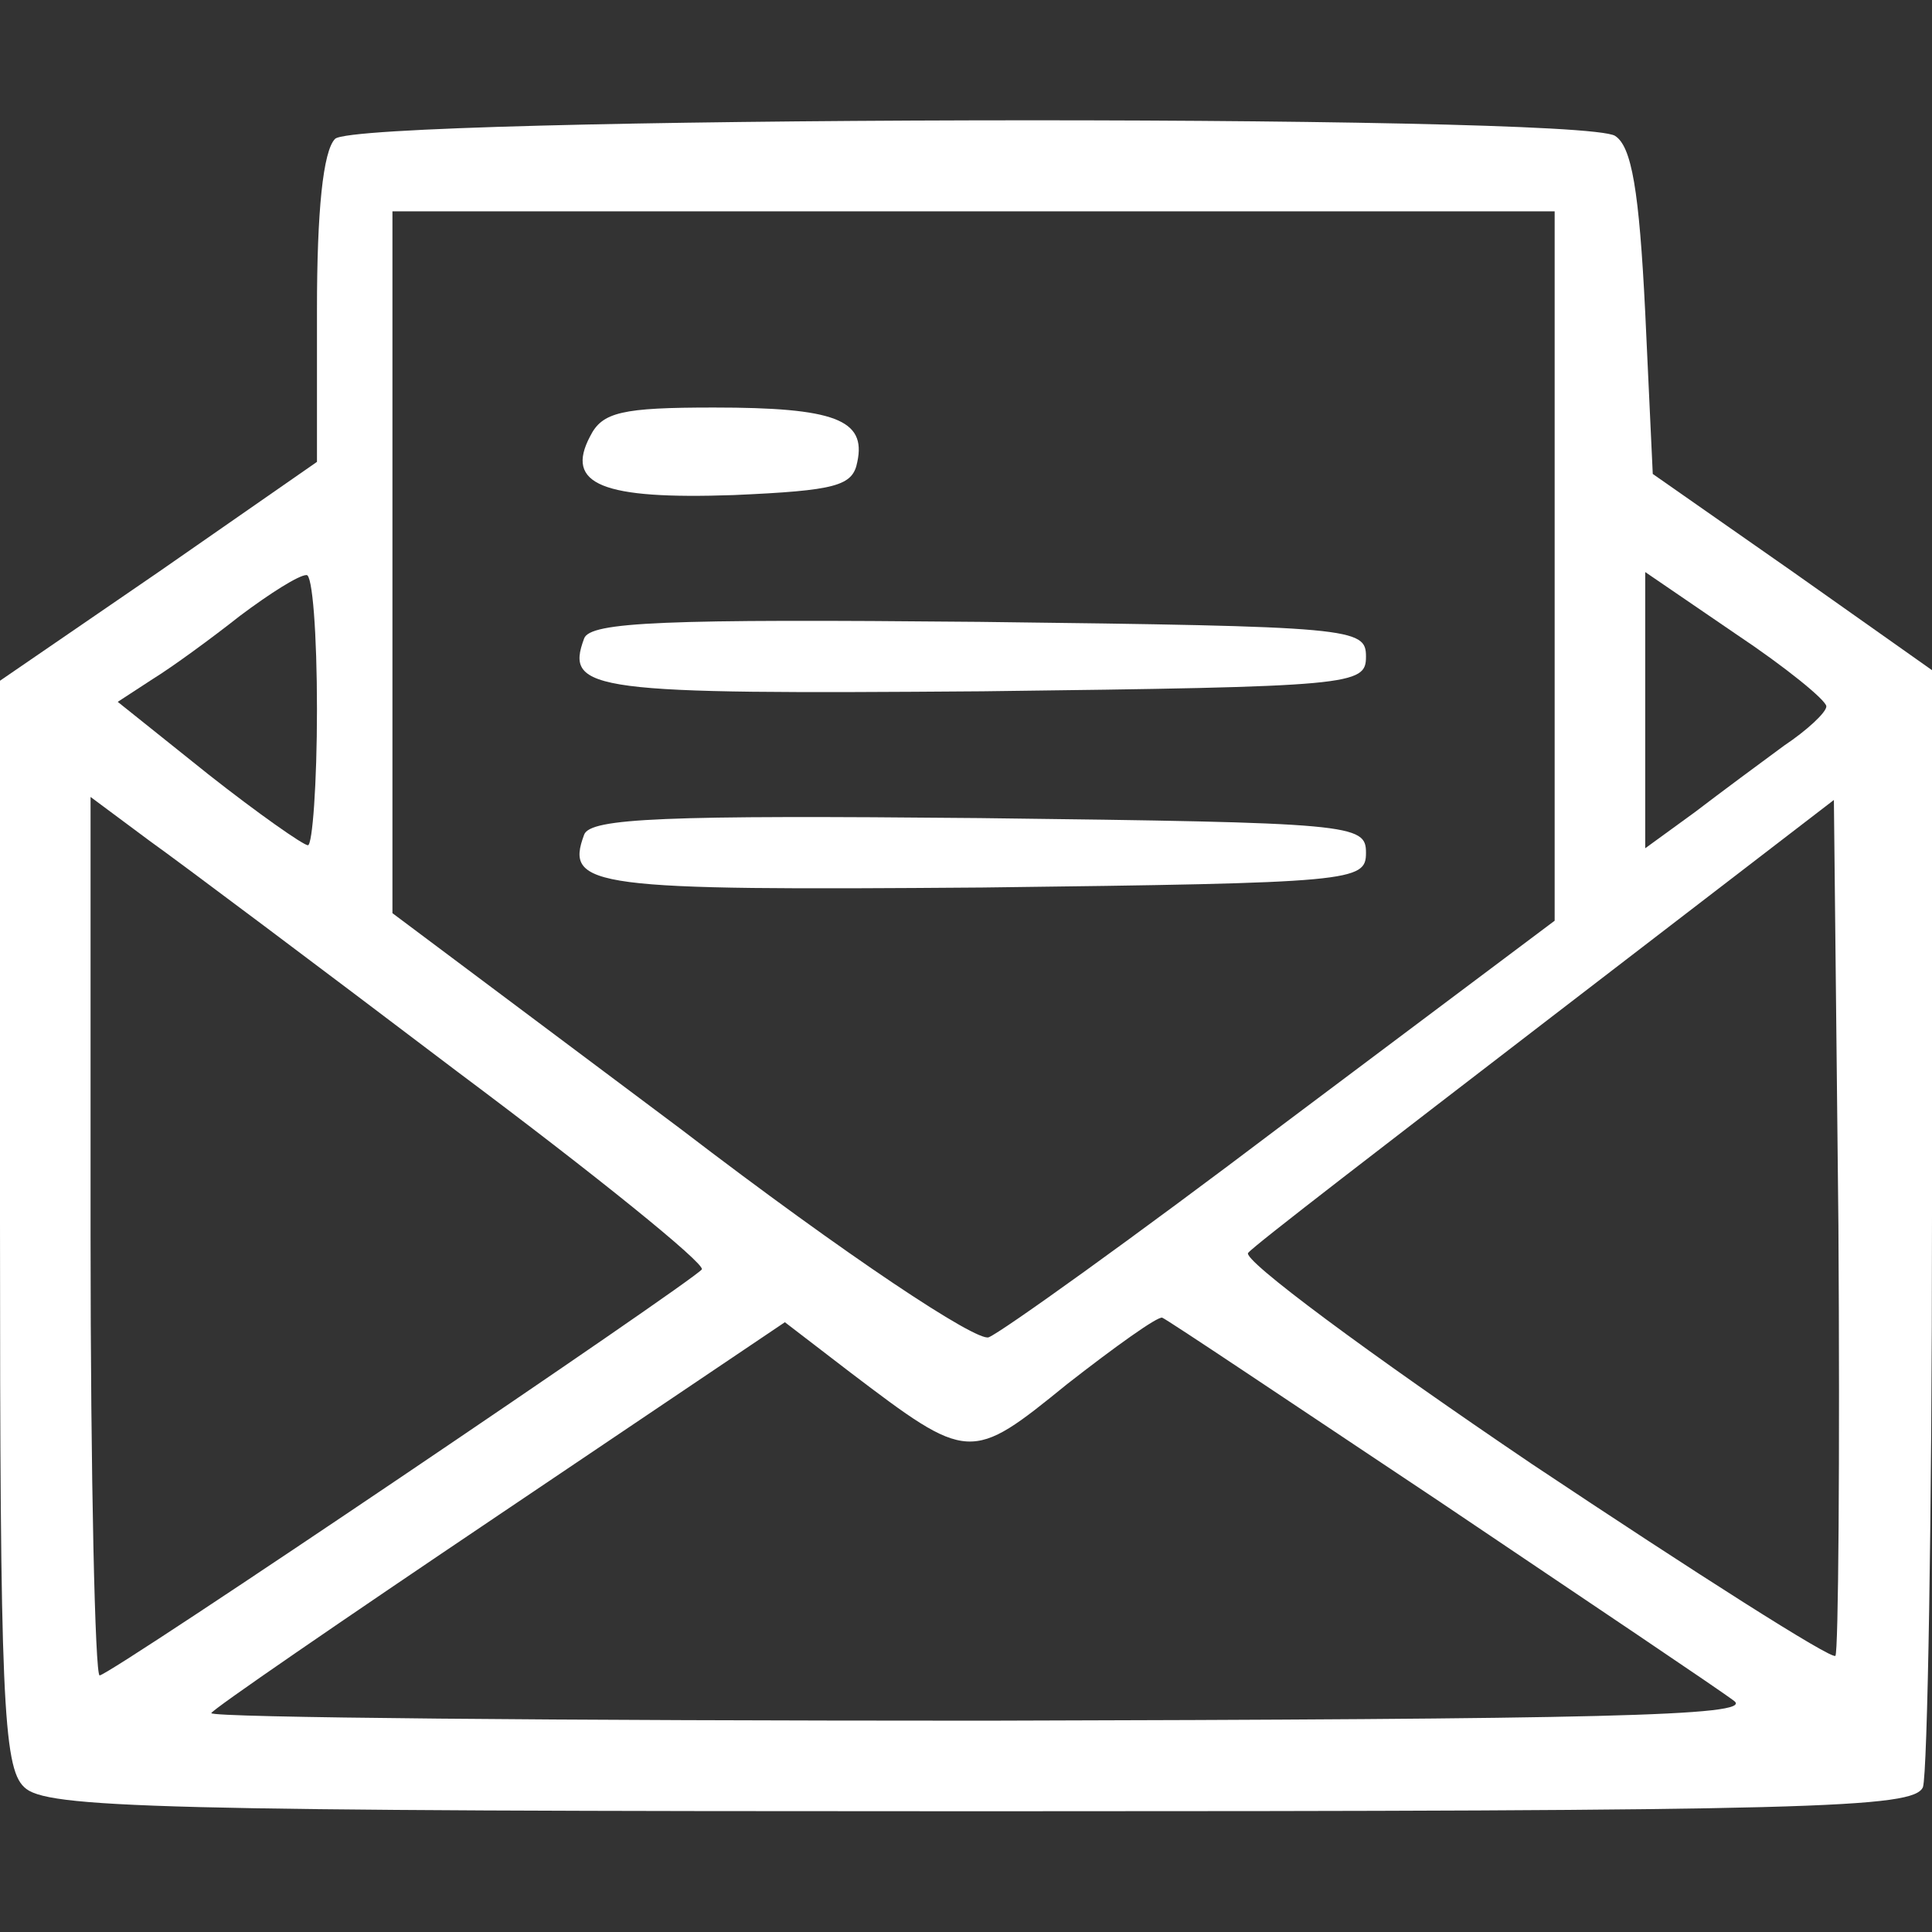
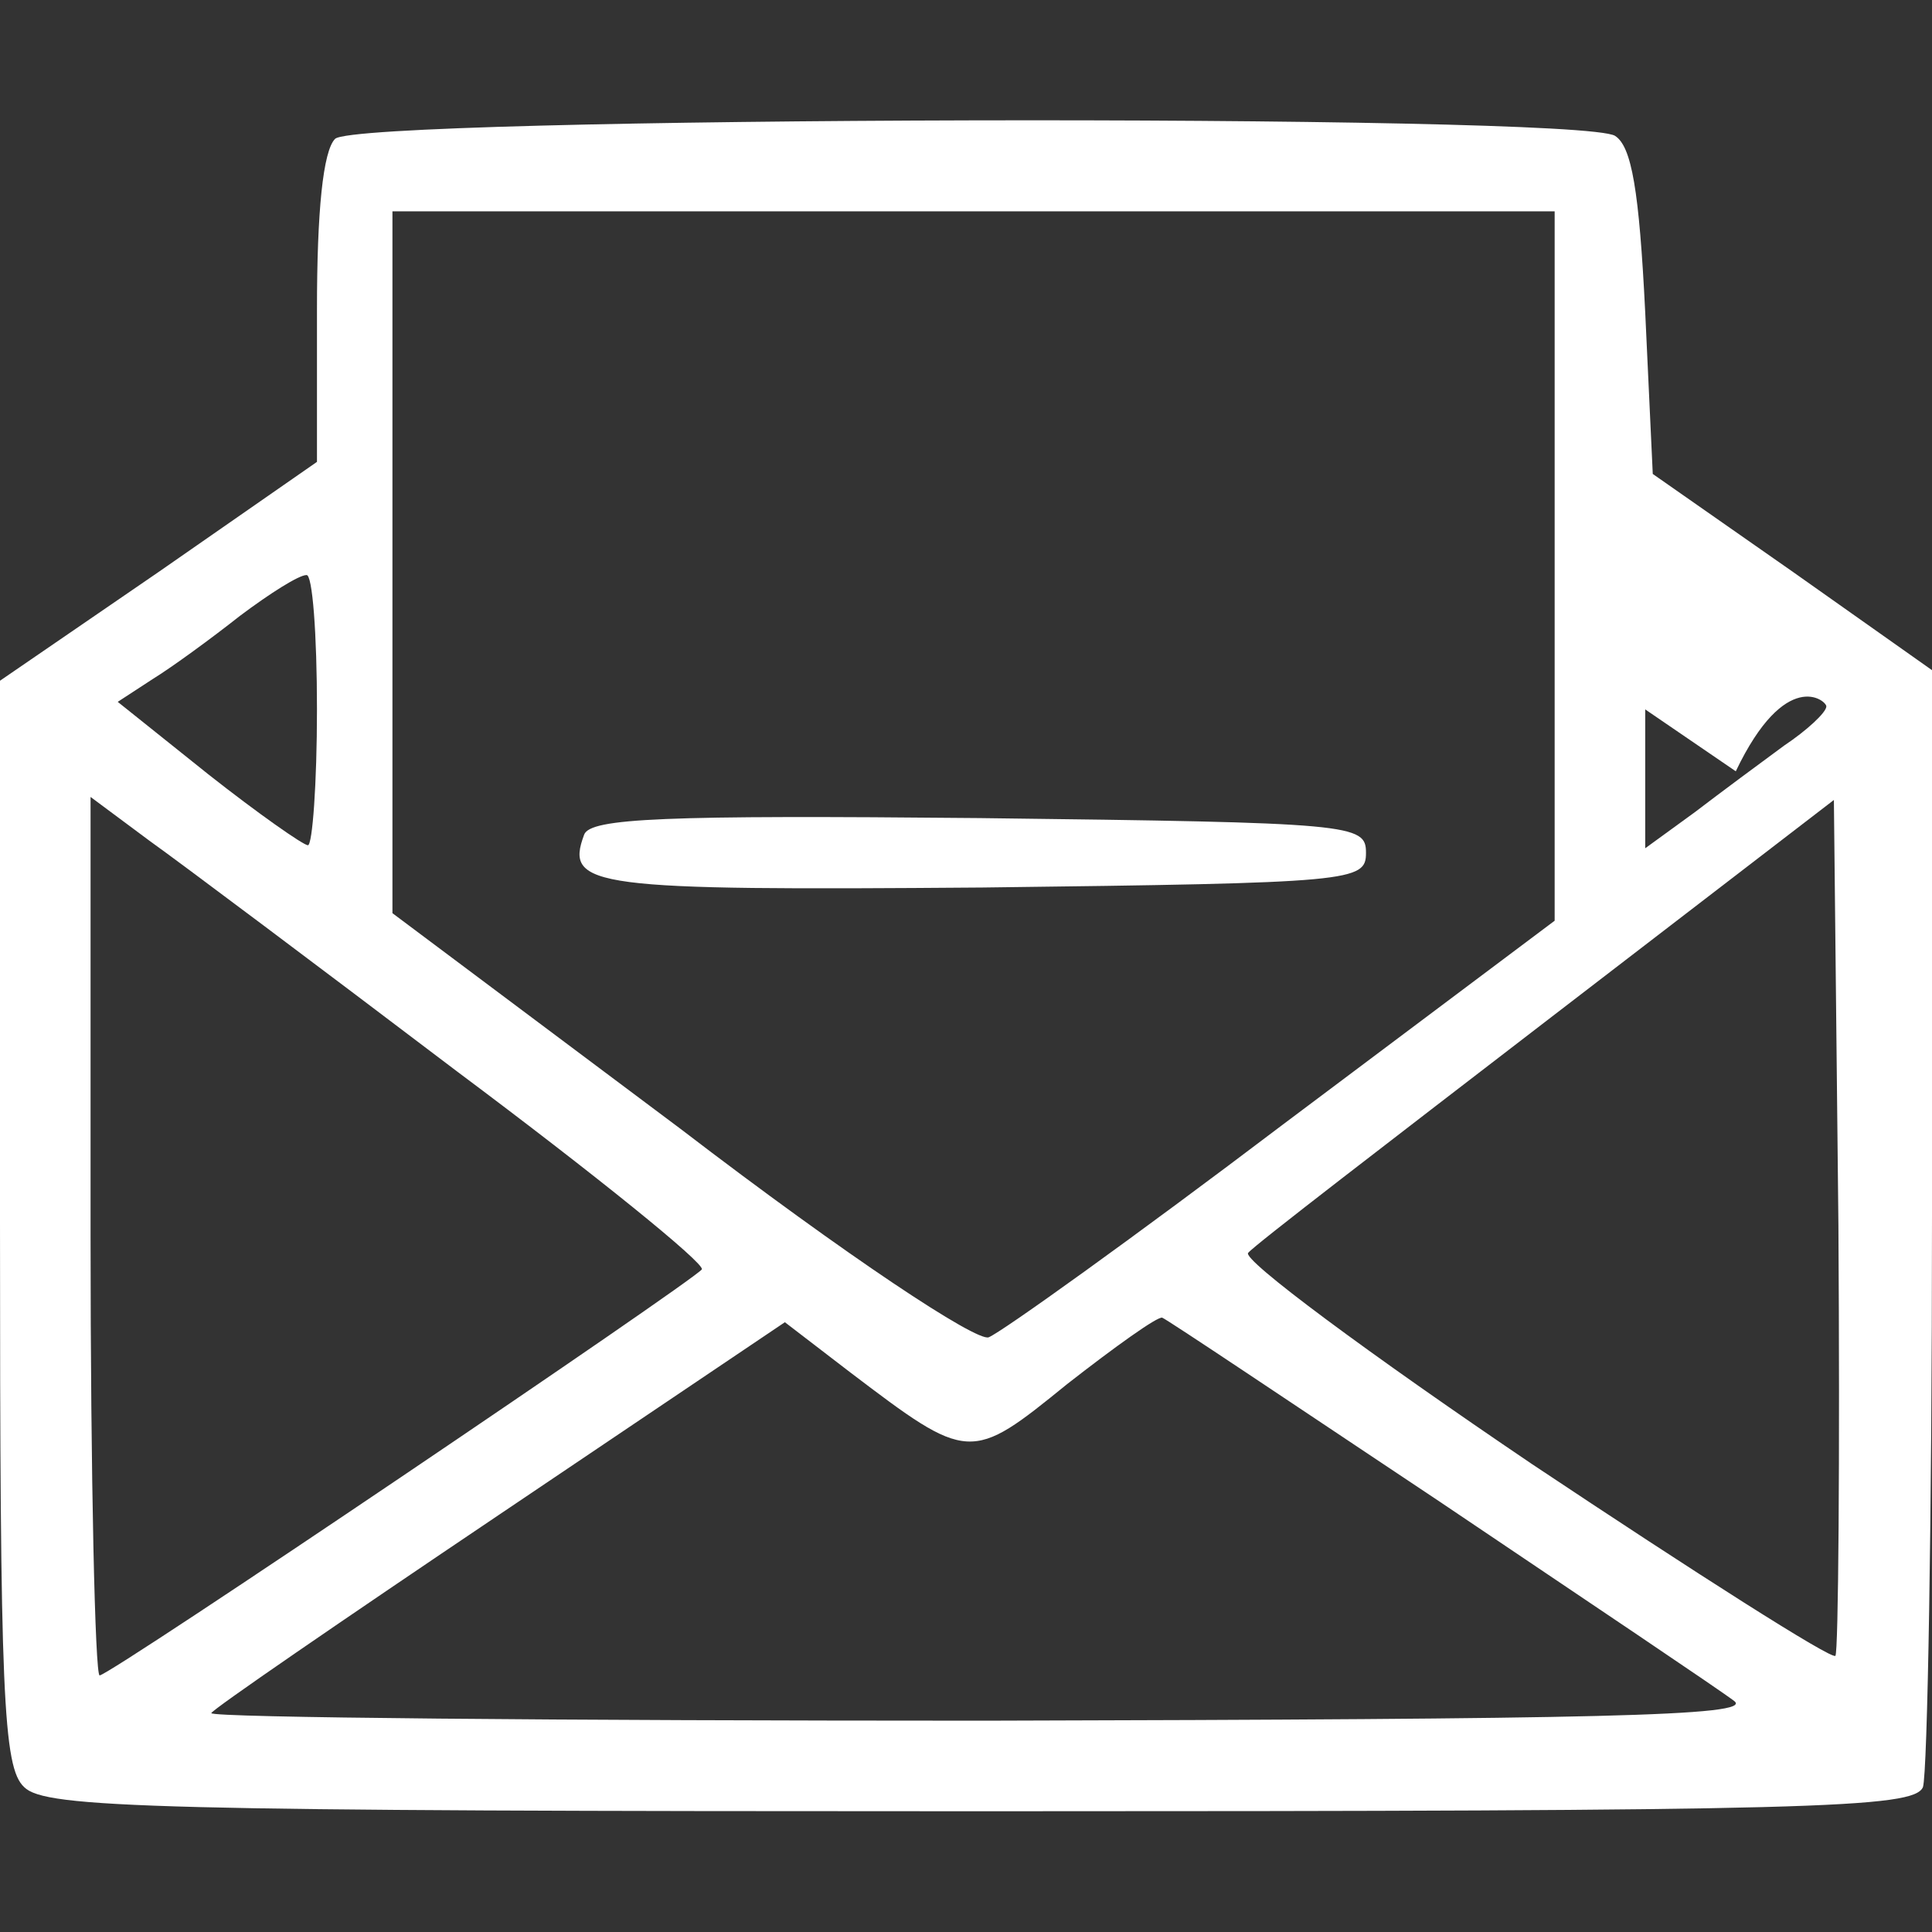
<svg xmlns="http://www.w3.org/2000/svg" version="1.1" id="katman_1" x="0px" y="0px" viewBox="0 0 128 128" style="enable-background:new 0 0 128 128;" xml:space="preserve">
  <rect x="0" y="0" width="128" height="128" fill="#333333" stroke="none" />
  <style type="text/css">
	.st0{fill:#FFFFFF;}
</style>
  <g transform="translate(0,128) scale(0.1,-0.1)">
-     <path class="st0" d="M222,1188c-8-8-12-48-12-113V974l-105-73L0,829V470C0,157,2,109,16,96c14-14,85-16,634-16c554,0,618,2,624,16   c3,9,6,179,6,378v362l-92,65l-93,65l-5,107c-4,81-9,110-20,117C1046,1205,237,1203,222,1188z M1030,905V670L850,535   c-99-75-187-138-195-141s-93,53-204,138L260,675v233v232h385h385V905z M210,810c0-49-3-90-6-90s-33,21-66,47l-60,48l23,15   c13,8,39,27,58,42c20,15,39,27,44,27C207,900,210,860,210,810z M1210,812c0-4-13-16-28-26c-15-11-42-31-59-44l-33-24v91v92l60-41   C1183,838,1210,816,1210,812z M303,570c91-68,164-127,162-131c-6-8-392-269-399-269c-3,0-6,131-6,291v291l39-29   C120,708,212,639,303,570z M1216,183c-2-3-93,55-201,127c-108,73-193,136-188,140c4,5,94,74,198,154l190,146l3-282   C1219,314,1218,185,1216,183z M954,285c98-66,186-125,195-132c13-10-91-12-496-13c-282,0-513,2-513,5c0,2,86,61,190,131l190,128   l43-33c79-60,80-60,144-8c32,25,60,45,63,44S855,351,954,285z" />
-     <path class="st0" d="M391,991c-17-32,8-42,95-39c68,3,79,6,82,22c6,28-15,36-95,36C412,1010,399,1007,391,991z" />
-     <path class="st0" d="M387,857c-13-35,5-37,264-35c246,3,254,4,254,23s-8,20-256,23C440,870,391,868,387,857z" />
+     <path class="st0" d="M222,1188c-8-8-12-48-12-113V974l-105-73L0,829V470C0,157,2,109,16,96c14-14,85-16,634-16c554,0,618,2,624,16   c3,9,6,179,6,378v362l-92,65l-93,65l-5,107c-4,81-9,110-20,117C1046,1205,237,1203,222,1188z M1030,905V670L850,535   c-99-75-187-138-195-141s-93,53-204,138L260,675v233v232h385h385V905z M210,810c0-49-3-90-6-90s-33,21-66,47l-60,48l23,15   c13,8,39,27,58,42c20,15,39,27,44,27C207,900,210,860,210,810z M1210,812c0-4-13-16-28-26c-15-11-42-31-59-44l-33-24v92l60-41   C1183,838,1210,816,1210,812z M303,570c91-68,164-127,162-131c-6-8-392-269-399-269c-3,0-6,131-6,291v291l39-29   C120,708,212,639,303,570z M1216,183c-2-3-93,55-201,127c-108,73-193,136-188,140c4,5,94,74,198,154l190,146l3-282   C1219,314,1218,185,1216,183z M954,285c98-66,186-125,195-132c13-10-91-12-496-13c-282,0-513,2-513,5c0,2,86,61,190,131l190,128   l43-33c79-60,80-60,144-8c32,25,60,45,63,44S855,351,954,285z" />
    <path class="st0" d="M387,727c-13-35,5-37,264-35c246,3,254,4,254,23s-8,20-256,23C440,740,391,738,387,727z" />
  </g>
</svg>